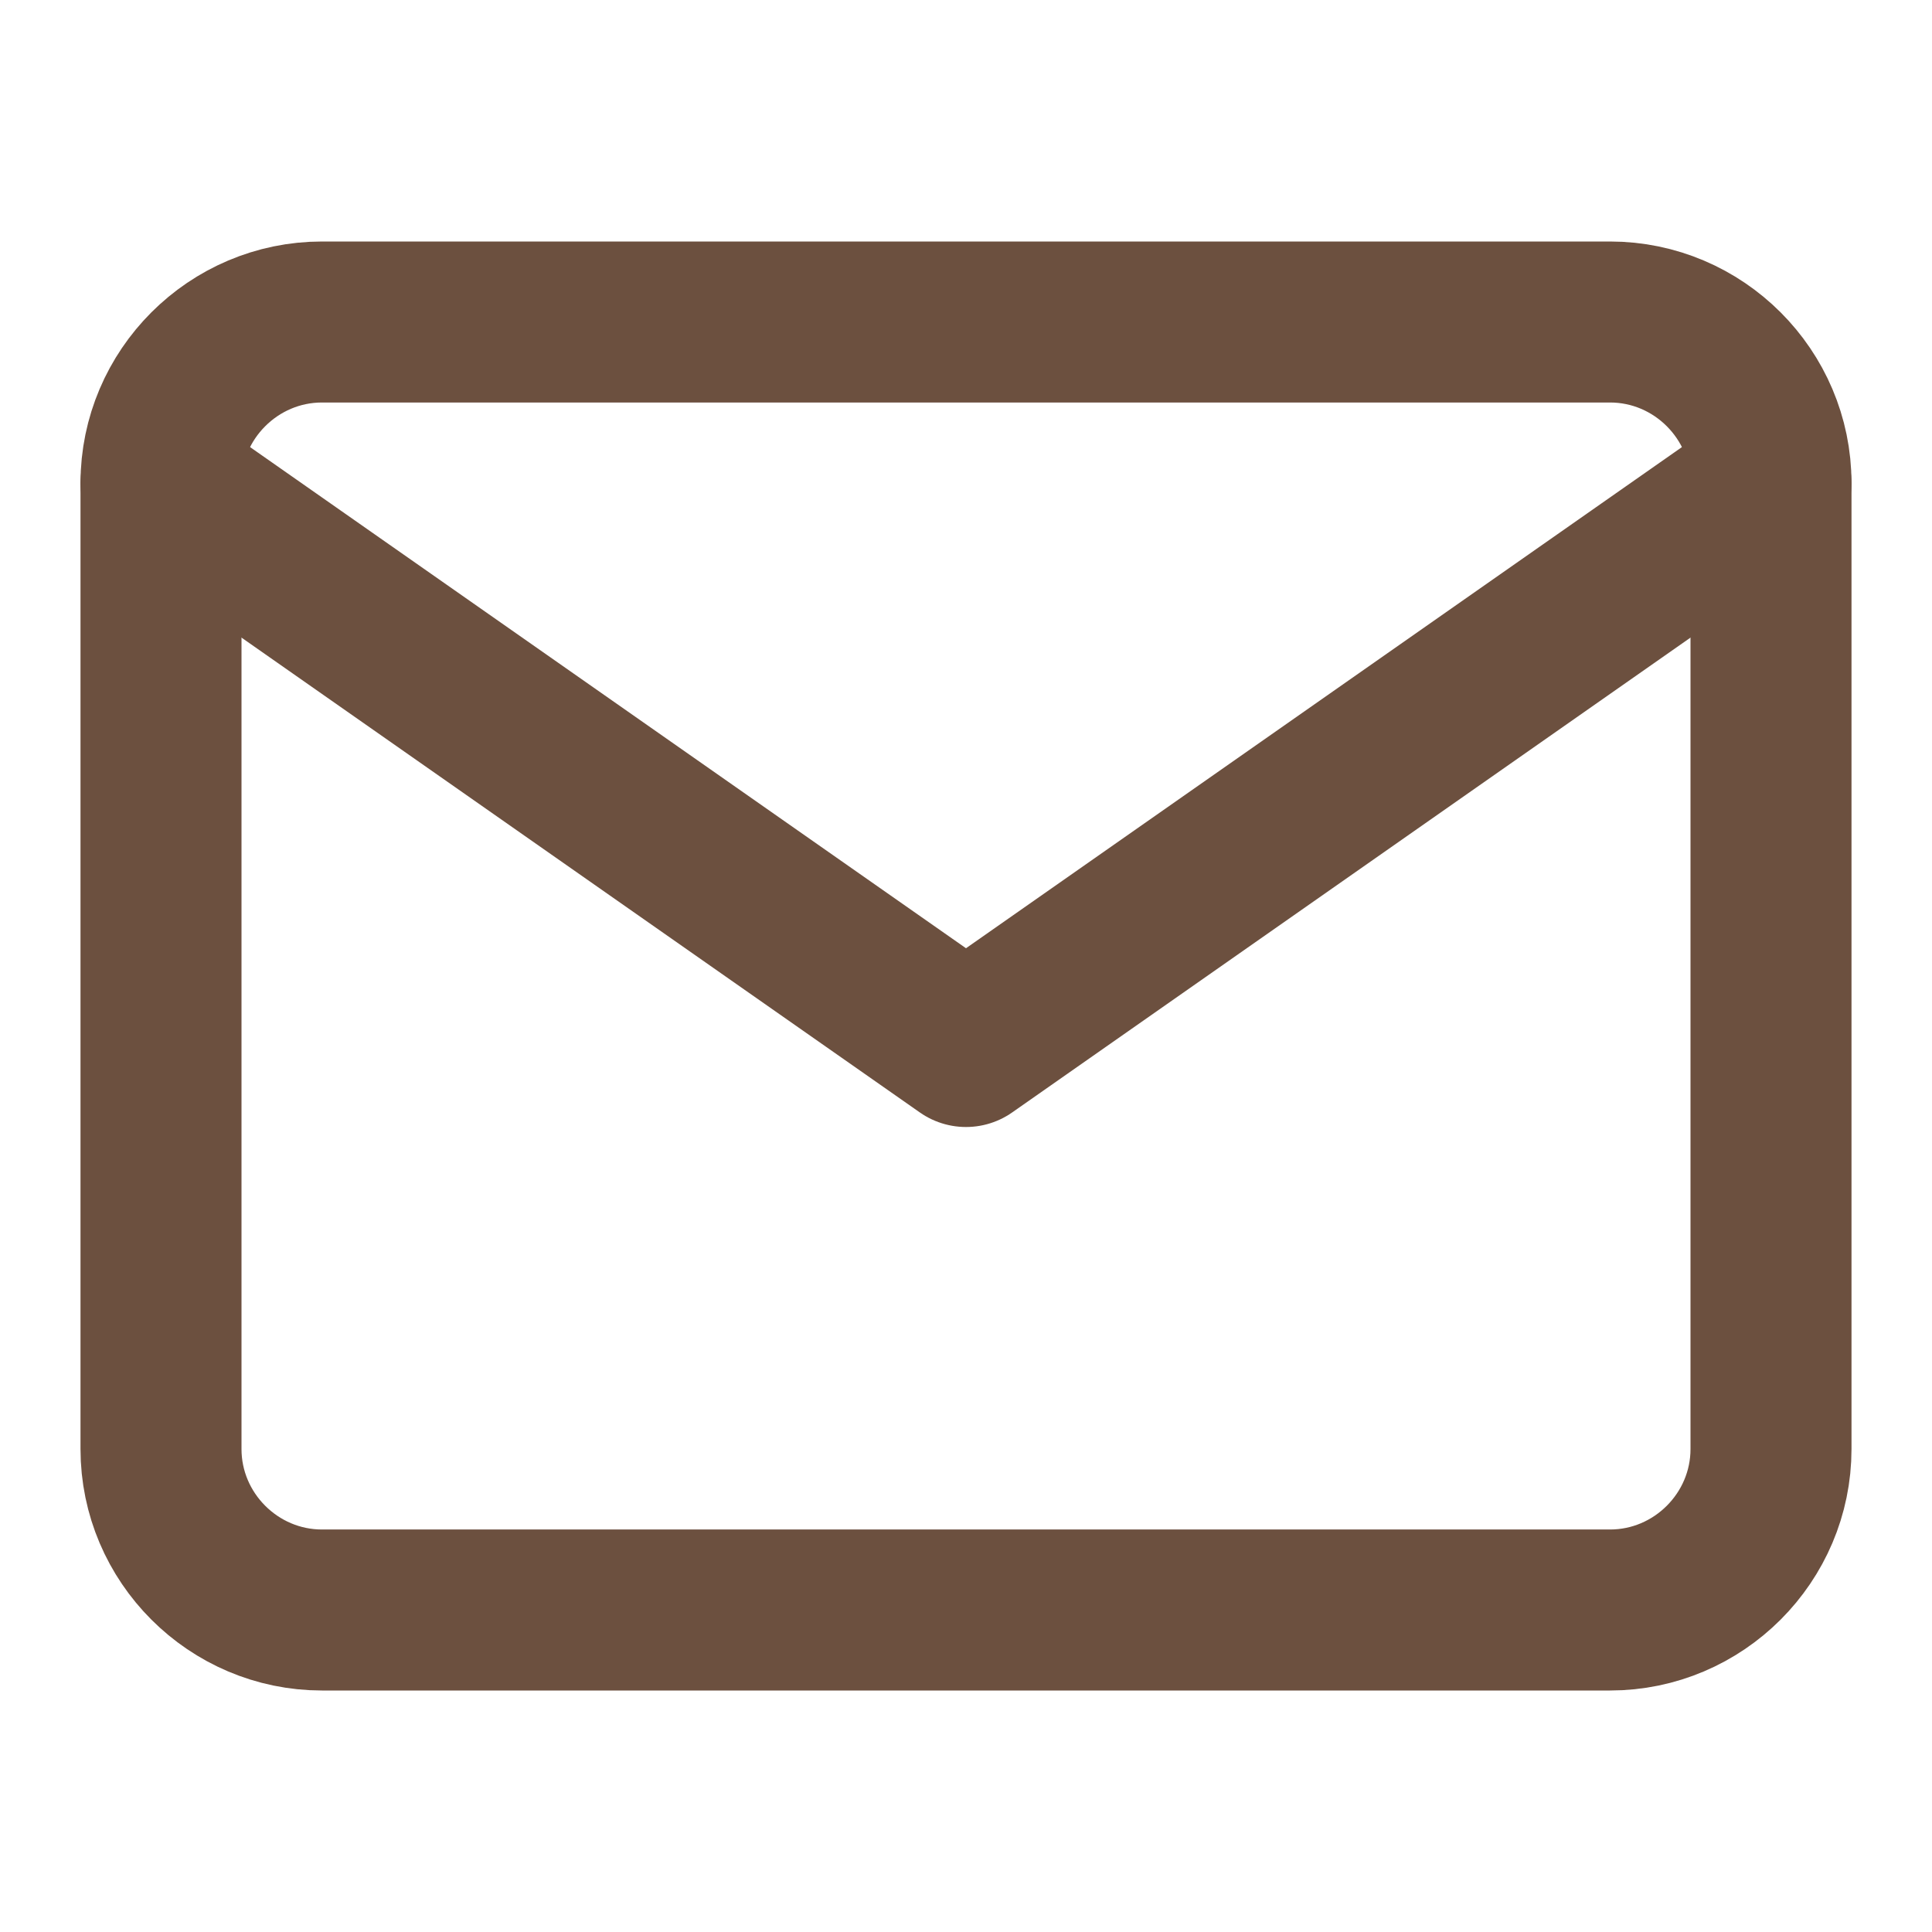
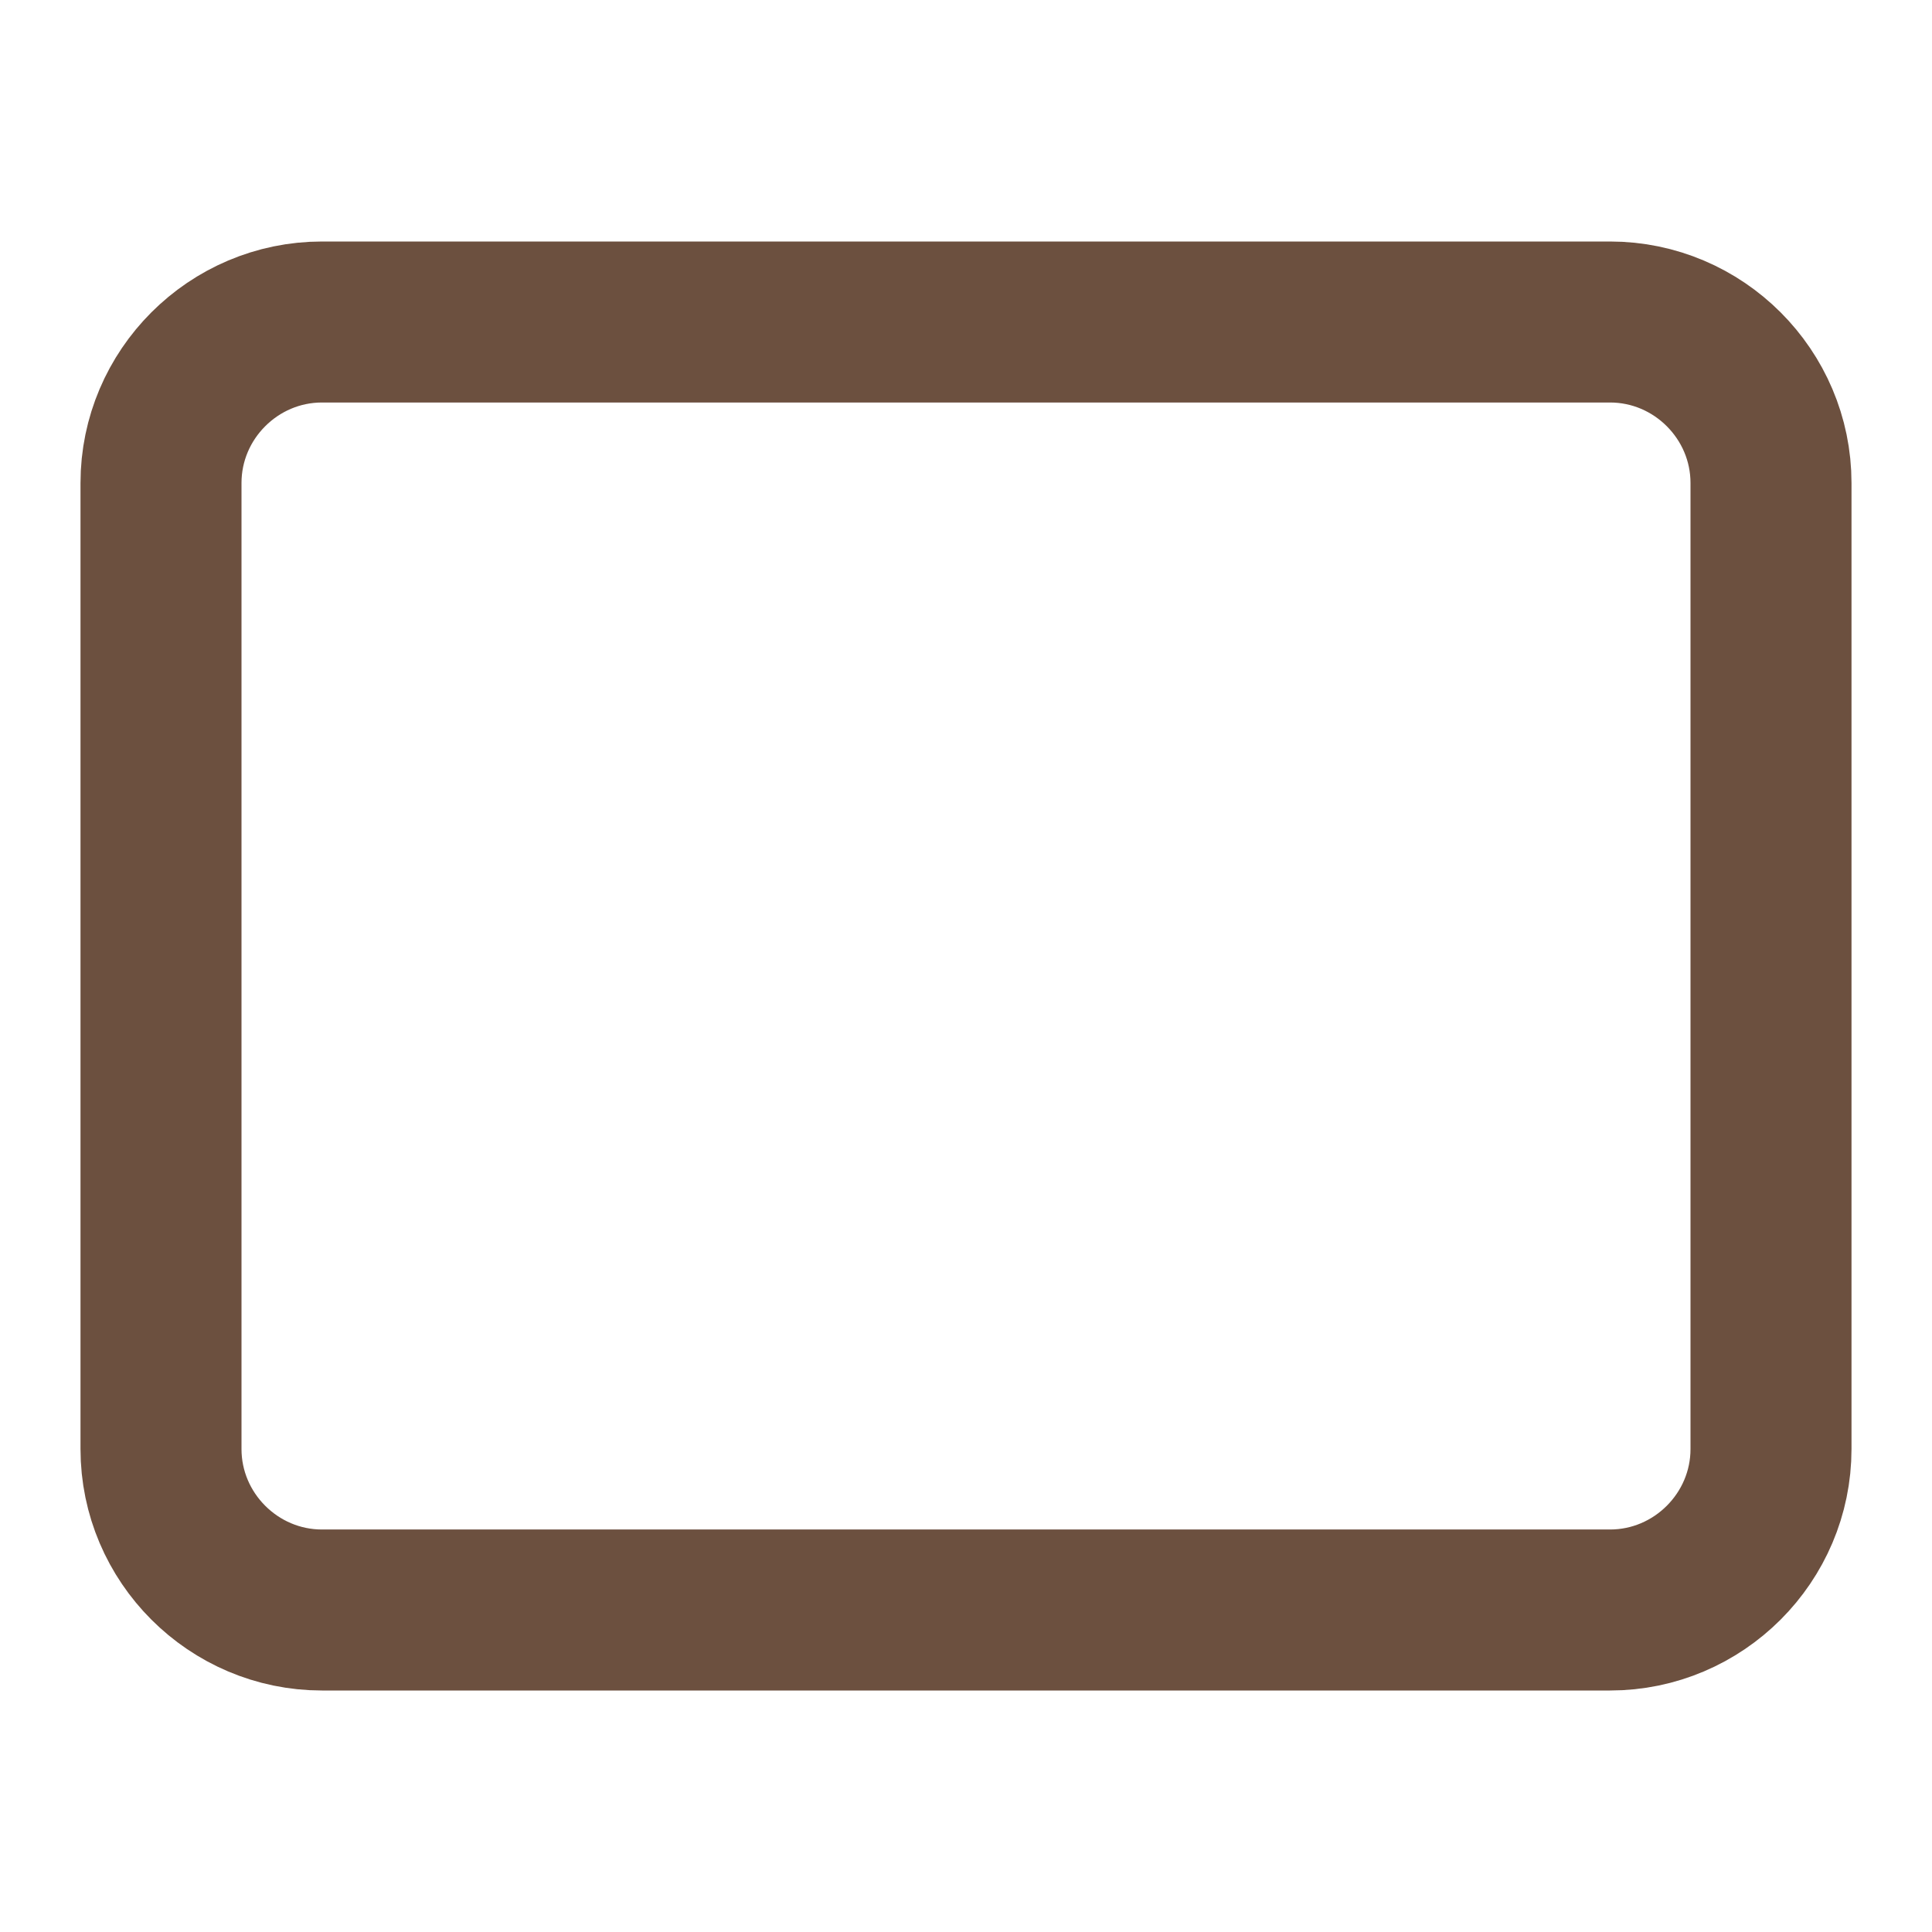
<svg xmlns="http://www.w3.org/2000/svg" width="24" height="24" viewBox="0 0 24 24" fill="none">
  <path d="M4 4H20C21.1 4 22 4.9 22 6V18C22 19.1 21.1 20 20 20H4C2.9 20 2 19.1 2 18V6C2 4.9 2.9 4 4 4Z" stroke="#6C503F" stroke-width="2" stroke-linecap="round" stroke-linejoin="round" />
-   <path d="M22 6L12 13L2 6" stroke="#6C503F" stroke-width="2" stroke-linecap="round" stroke-linejoin="round" />
</svg>